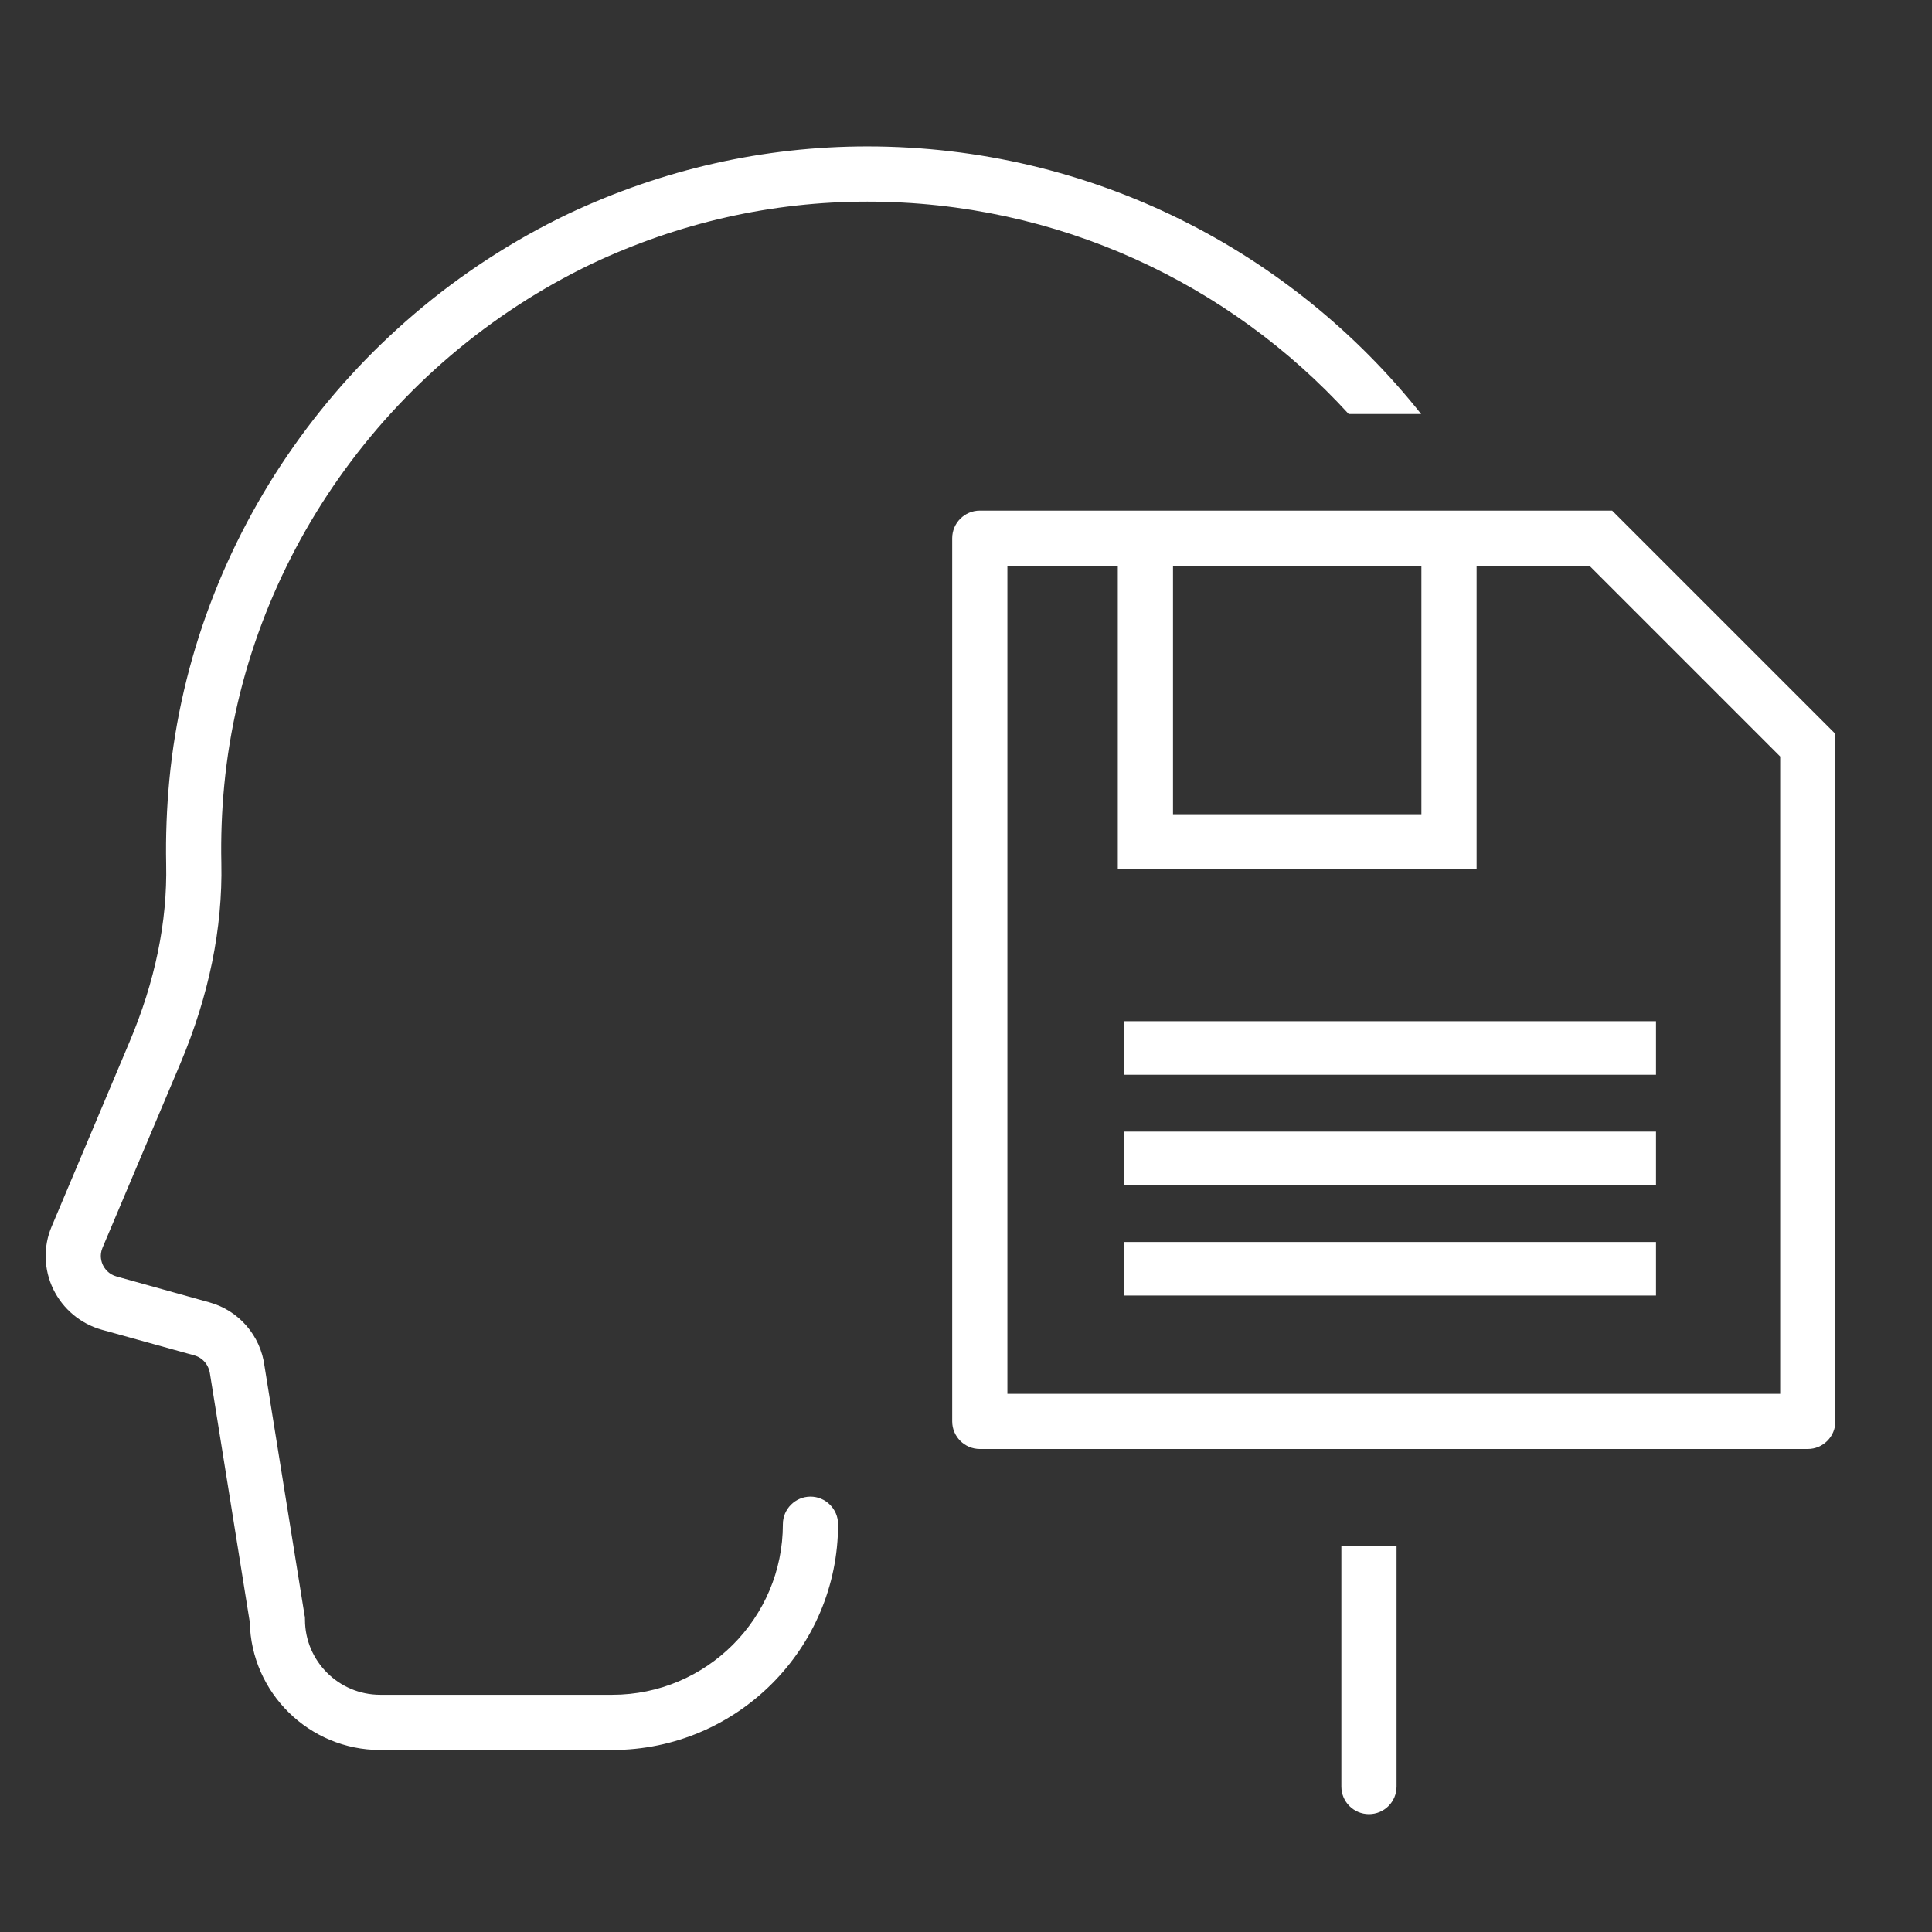
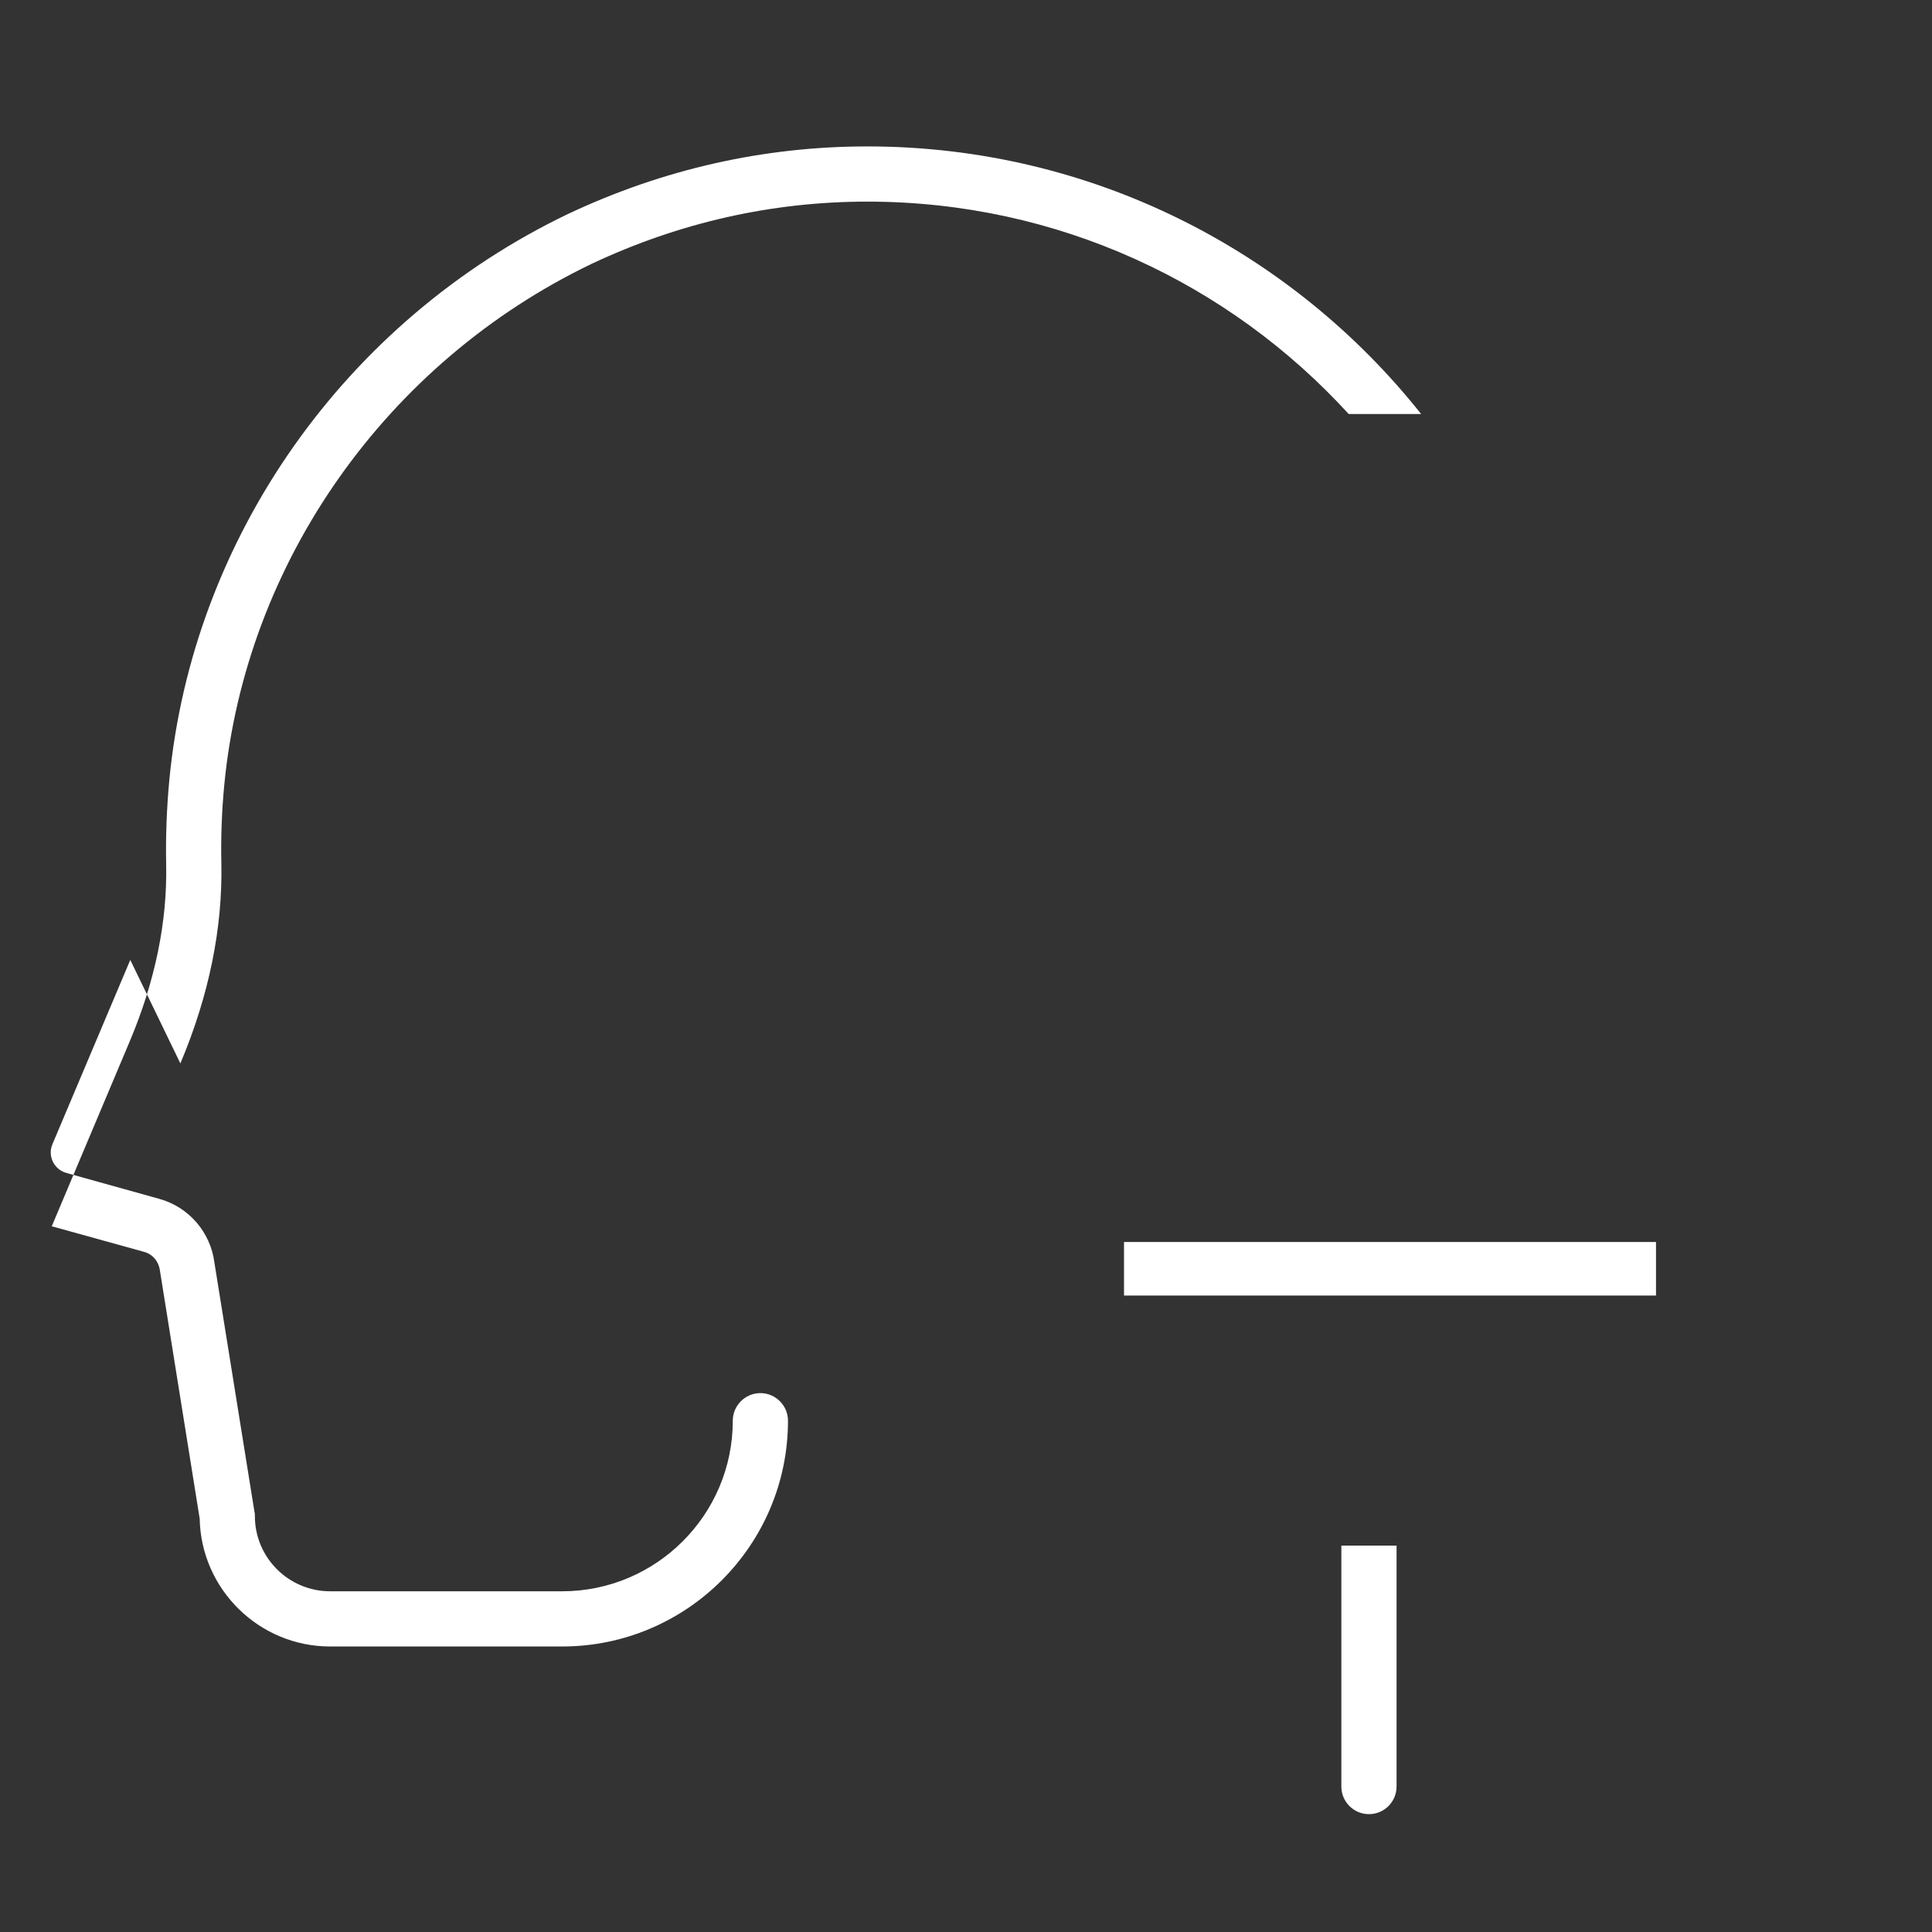
<svg xmlns="http://www.w3.org/2000/svg" id="Ebene_1" data-name="Ebene 1" viewBox="0 0 140 140">
  <rect x="0" y="0" width="140" height="140" fill="#333333" stroke="none" />
  <defs>
    <style>
      .cls-1 {
        fill: #fff;
      }
    </style>
  </defs>
-   <path class="cls-1" d="m13.07,77.06c2.07-4.91,3.07-9.79,2.97-14.52-.04-1.86.03-3.76.21-5.64,1.55-16.17,11.76-30.65,26.64-37.79,6.33-2.98,13.05-4.5,19.96-4.5,13.81,0,26.25,5.94,34.88,15.39h5.25c-9.37-11.8-23.88-19.39-40.13-19.39-7.51,0-14.8,1.65-21.68,4.89-16.15,7.74-27.22,23.46-28.9,41.02-.19,2.03-.27,4.09-.23,6.1.09,4.17-.8,8.5-2.66,12.89l-5.63,13.35c-.63,1.47-.58,3.13.11,4.56.7,1.44,1.98,2.51,3.52,2.94l6.71,1.86c.6.17,1.04.68,1.13,1.36l2.88,17.97c.1,5.12,4.31,9.26,9.45,9.26h16.82c9.02,0,16.36-7.34,16.36-16.36,0-1.1-.9-2-2-2s-2,.9-2,2c0,6.82-5.55,12.36-12.36,12.36h-16.82c-3,0-5.45-2.44-5.45-5.44,0-.1,0-.21-.03-.31l-2.9-18.05c-.28-2.22-1.86-4.05-4.01-4.64l-6.71-1.87c-.59-.16-.87-.58-.99-.82-.11-.23-.27-.71-.03-1.27l5.64-13.35Z" />
+   <path class="cls-1" d="m13.07,77.06c2.07-4.91,3.07-9.79,2.97-14.52-.04-1.86.03-3.76.21-5.64,1.55-16.17,11.76-30.65,26.64-37.79,6.33-2.98,13.05-4.5,19.96-4.5,13.81,0,26.25,5.94,34.88,15.39h5.25c-9.37-11.8-23.88-19.39-40.13-19.39-7.51,0-14.8,1.65-21.68,4.89-16.15,7.74-27.22,23.46-28.9,41.02-.19,2.03-.27,4.09-.23,6.1.09,4.17-.8,8.5-2.66,12.89l-5.63,13.35l6.71,1.86c.6.17,1.04.68,1.13,1.36l2.88,17.97c.1,5.12,4.31,9.26,9.45,9.26h16.82c9.02,0,16.36-7.34,16.36-16.36,0-1.1-.9-2-2-2s-2,.9-2,2c0,6.82-5.55,12.36-12.36,12.36h-16.82c-3,0-5.45-2.44-5.45-5.44,0-.1,0-.21-.03-.31l-2.9-18.05c-.28-2.22-1.86-4.05-4.01-4.64l-6.71-1.87c-.59-.16-.87-.58-.99-.82-.11-.23-.27-.71-.03-1.27l5.64-13.35Z" />
  <path class="cls-1" d="m97.2,129.46c0,1.11.9,2,2,2s2-.89,2-2v-17.46h-4v17.46Z" />
-   <polygon class="cls-1" points="108.33 74 81.45 74 81.45 77.88 107.07 77.88 111.31 77.88 120 77.88 120 74 112.45 74 108.33 74" />
-   <polygon class="cls-1" points="105.32 82 81.45 82 81.45 85.88 103.2 85.88 107.81 85.88 120 85.88 120 82 109.72 82 105.32 82" />
  <polygon class="cls-1" points="100.59 90 81.45 90 81.45 93.88 98.8 93.88 103.1 93.88 120 93.88 120 90 105.3 90 100.59 90" />
-   <path class="cls-1" d="m116.82,37h-45.82c-1.1,0-2,.9-2,2v64c0,1.1.9,2,2,2h60c1.1,0,2-.9,2-2v-49.82l-16.18-16.18Zm-31.82,4h18v18h-18v-18Zm44,60h-56v-60h8v22h26v-22h8.18l13.82,13.82v46.18Z" />
</svg>